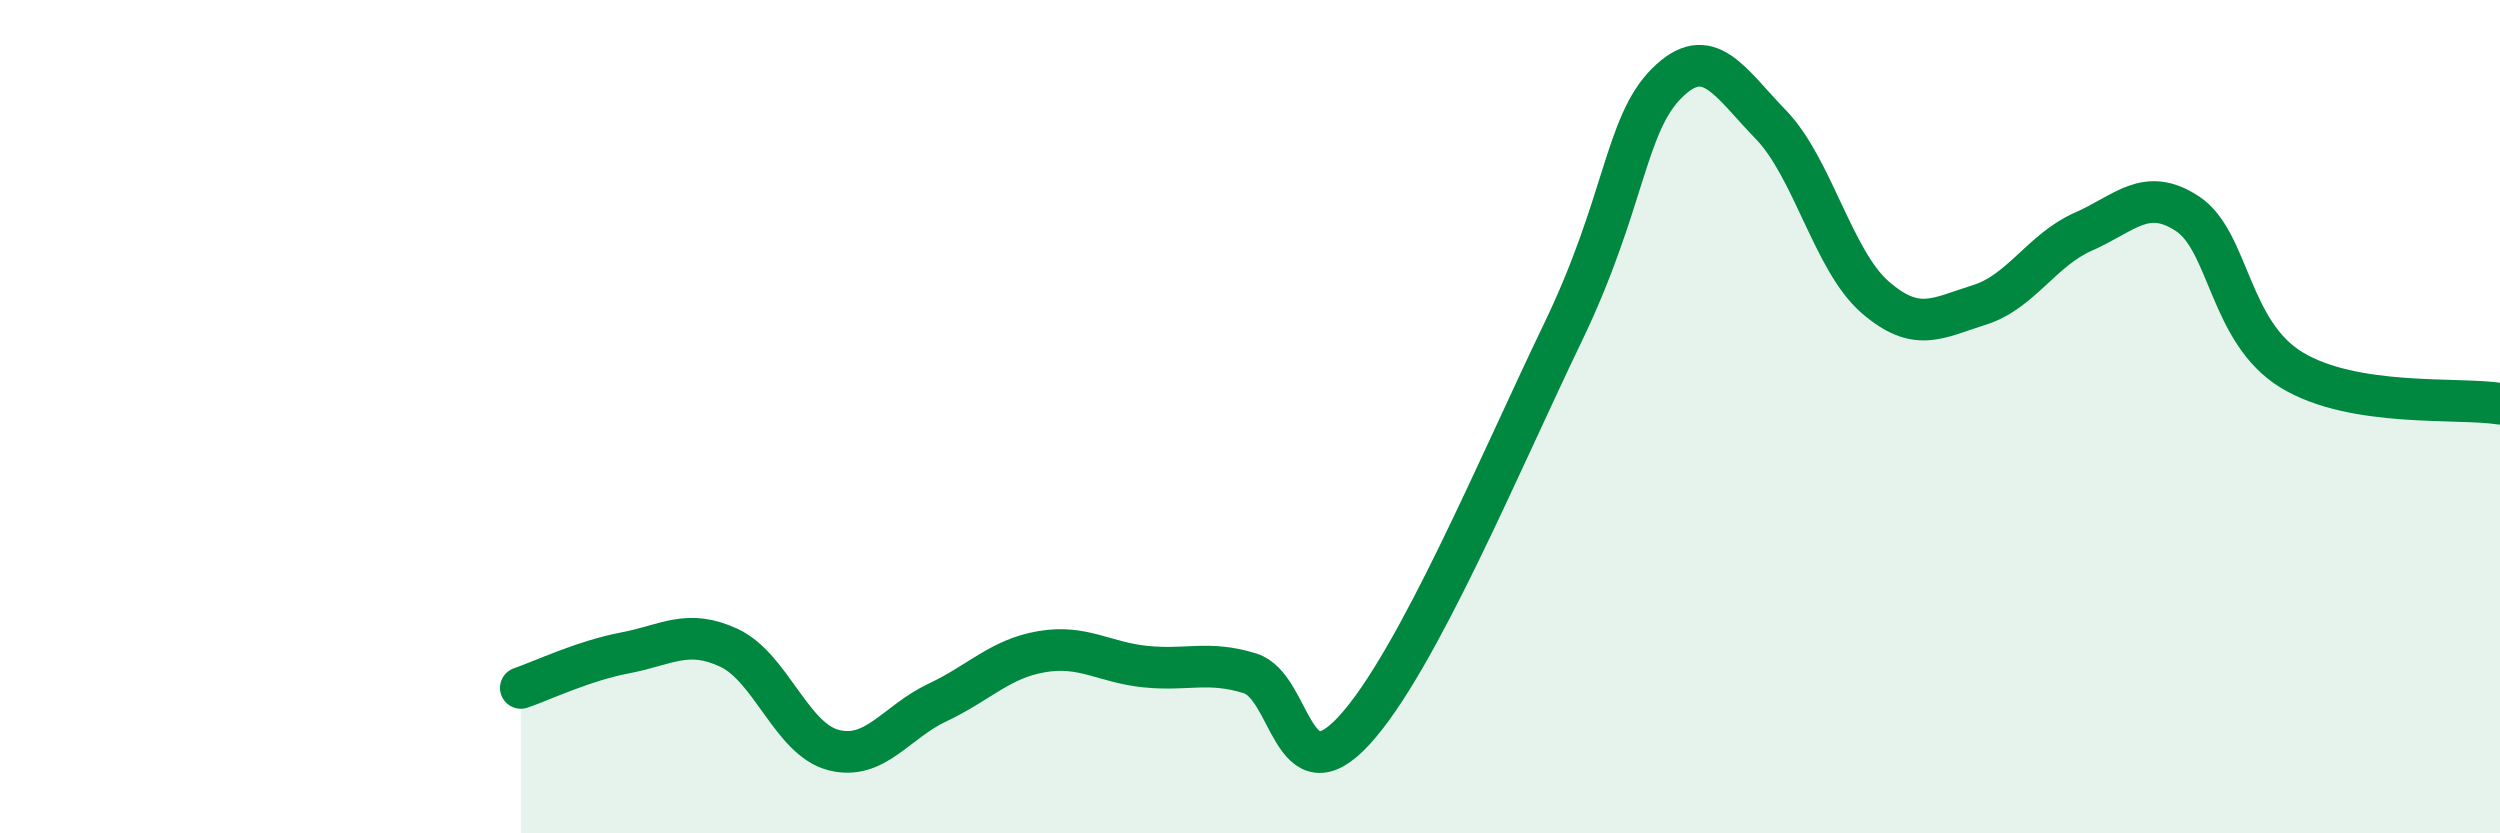
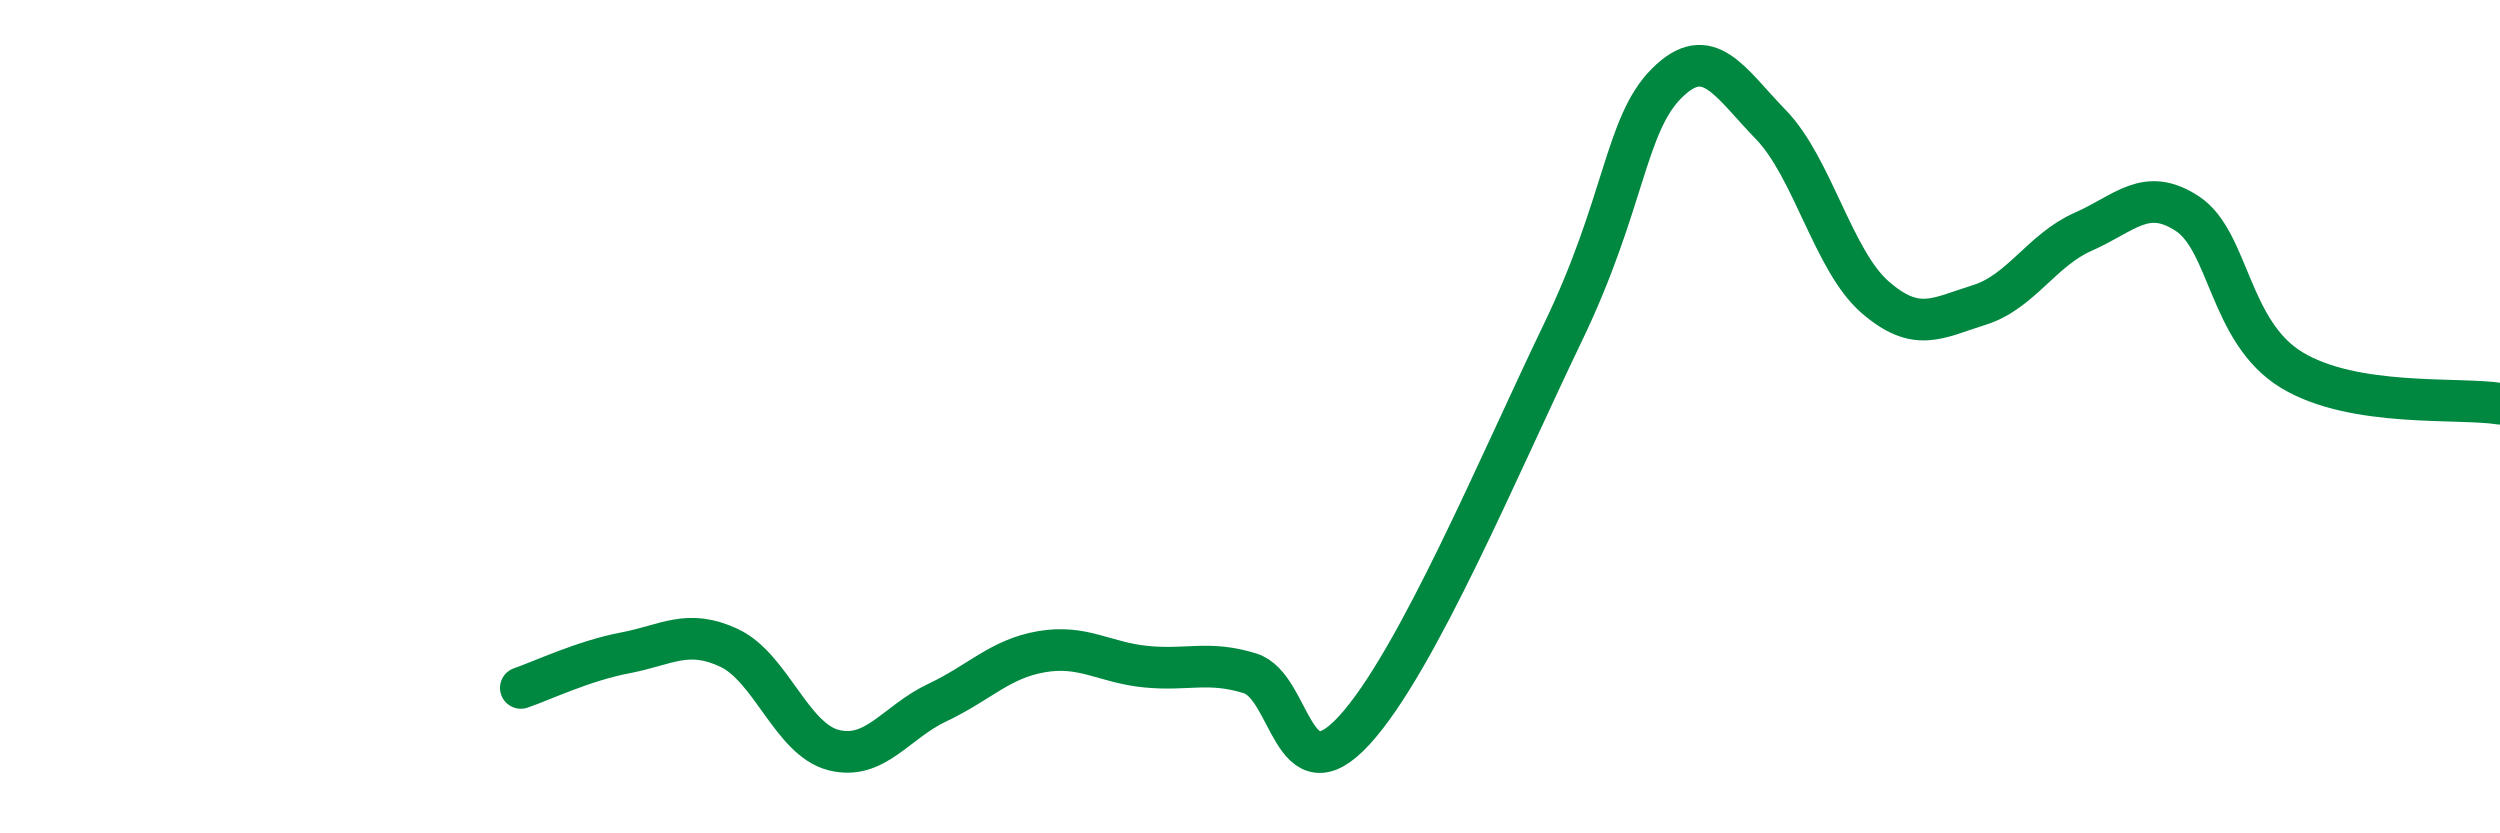
<svg xmlns="http://www.w3.org/2000/svg" width="60" height="20" viewBox="0 0 60 20">
-   <path d="M 12.5,16.51 C 13,16.34 14,15.86 15,15.67 C 16,15.48 16.5,15.08 17.5,15.55 C 18.5,16.02 19,17.74 20,18 C 21,18.26 21.5,17.33 22.5,16.86 C 23.5,16.39 24,15.81 25,15.64 C 26,15.47 26.5,15.9 27.5,16 C 28.5,16.1 29,15.85 30,16.16 C 31,16.47 31,19.16 32.5,17.53 C 34,15.9 36,11.11 37.5,8 C 39,4.89 39,3 40,2 C 41,1 41.5,1.96 42.5,2.99 C 43.5,4.02 44,6.26 45,7.13 C 46,8 46.5,7.63 47.5,7.32 C 48.5,7.01 49,6 50,5.56 C 51,5.12 51.5,4.47 52.5,5.13 C 53.5,5.79 53.5,7.97 55,8.88 C 56.5,9.79 59,9.53 60,9.69L60 20L12.5 20Z" fill="#008740" opacity="0.1" stroke-linecap="round" stroke-linejoin="round" />
  <path d="M 12.5,16.51 C 13,16.34 14,15.86 15,15.67 C 16,15.48 16.5,15.08 17.5,15.55 C 18.5,16.02 19,17.74 20,18 C 21,18.26 21.5,17.33 22.5,16.86 C 23.5,16.39 24,15.81 25,15.64 C 26,15.47 26.5,15.9 27.5,16 C 28.5,16.1 29,15.85 30,16.16 C 31,16.47 31,19.16 32.5,17.53 C 34,15.9 36,11.11 37.5,8 C 39,4.89 39,3 40,2 C 41,1 41.5,1.96 42.5,2.99 C 43.5,4.02 44,6.26 45,7.13 C 46,8 46.5,7.63 47.5,7.32 C 48.5,7.01 49,6 50,5.56 C 51,5.12 51.5,4.47 52.5,5.13 C 53.5,5.79 53.5,7.97 55,8.88 C 56.5,9.79 59,9.53 60,9.69" stroke="#008740" stroke-width="1" fill="none" stroke-linecap="round" stroke-linejoin="round" />
</svg>